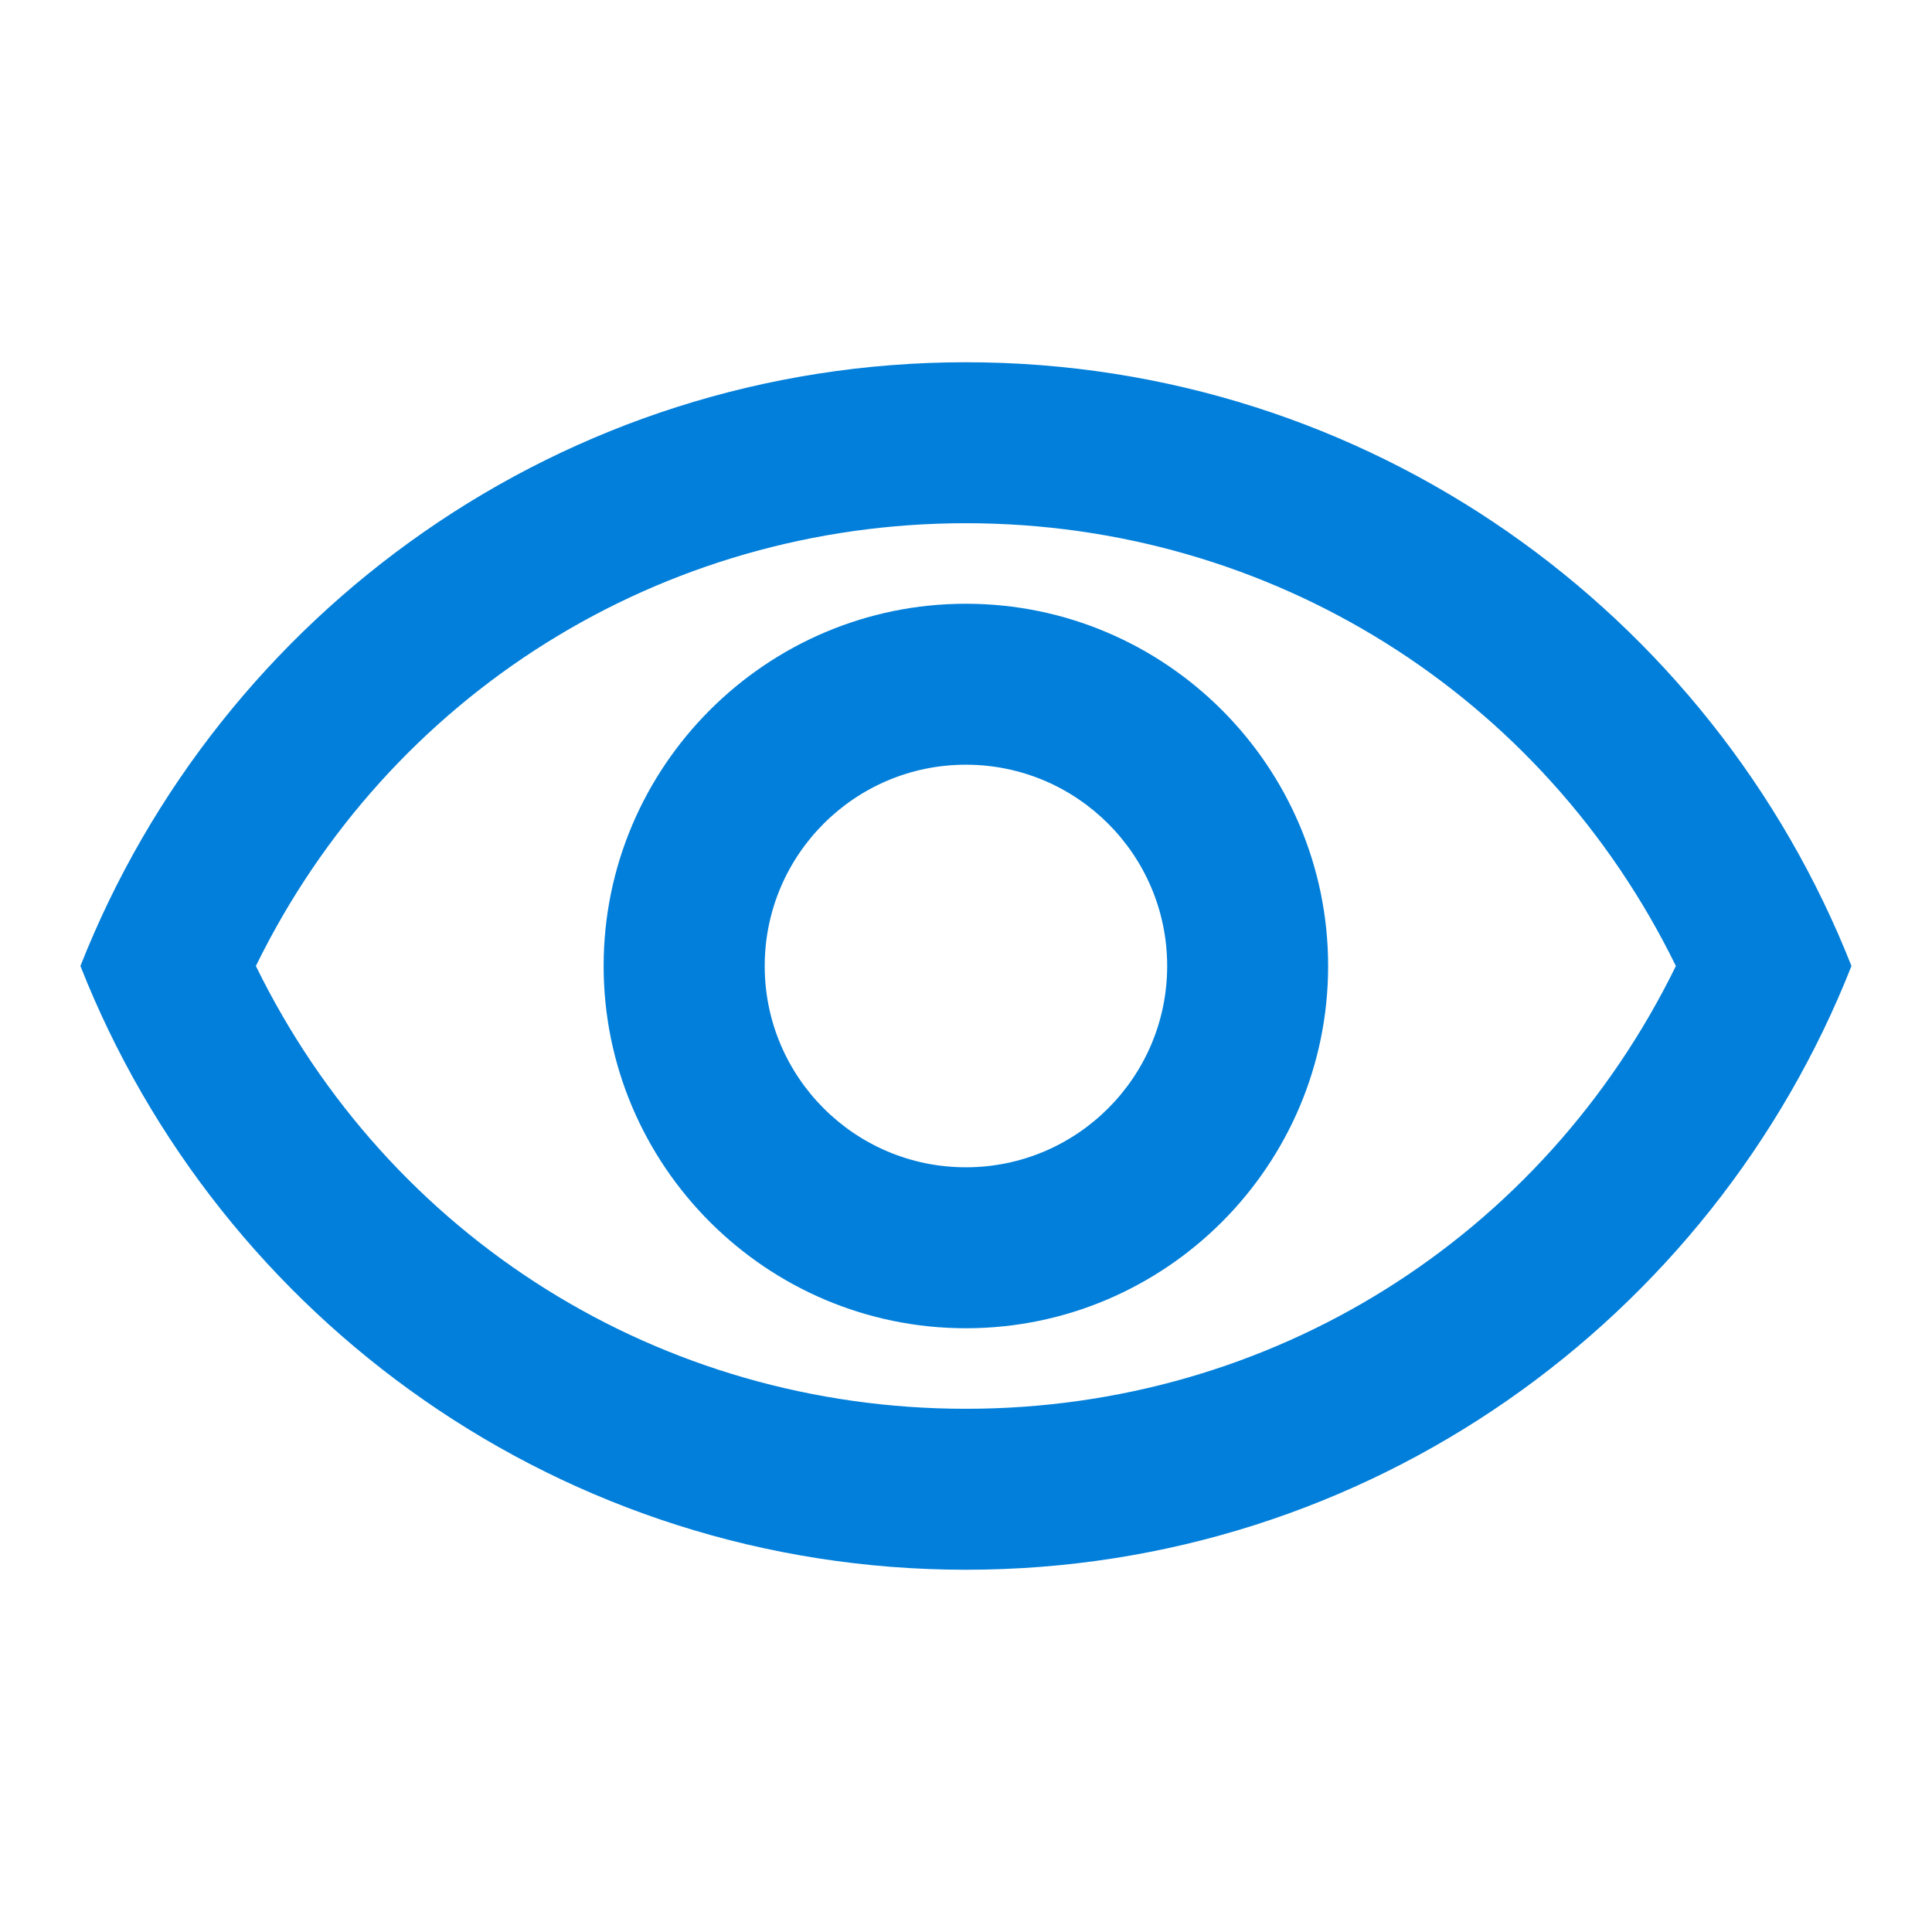
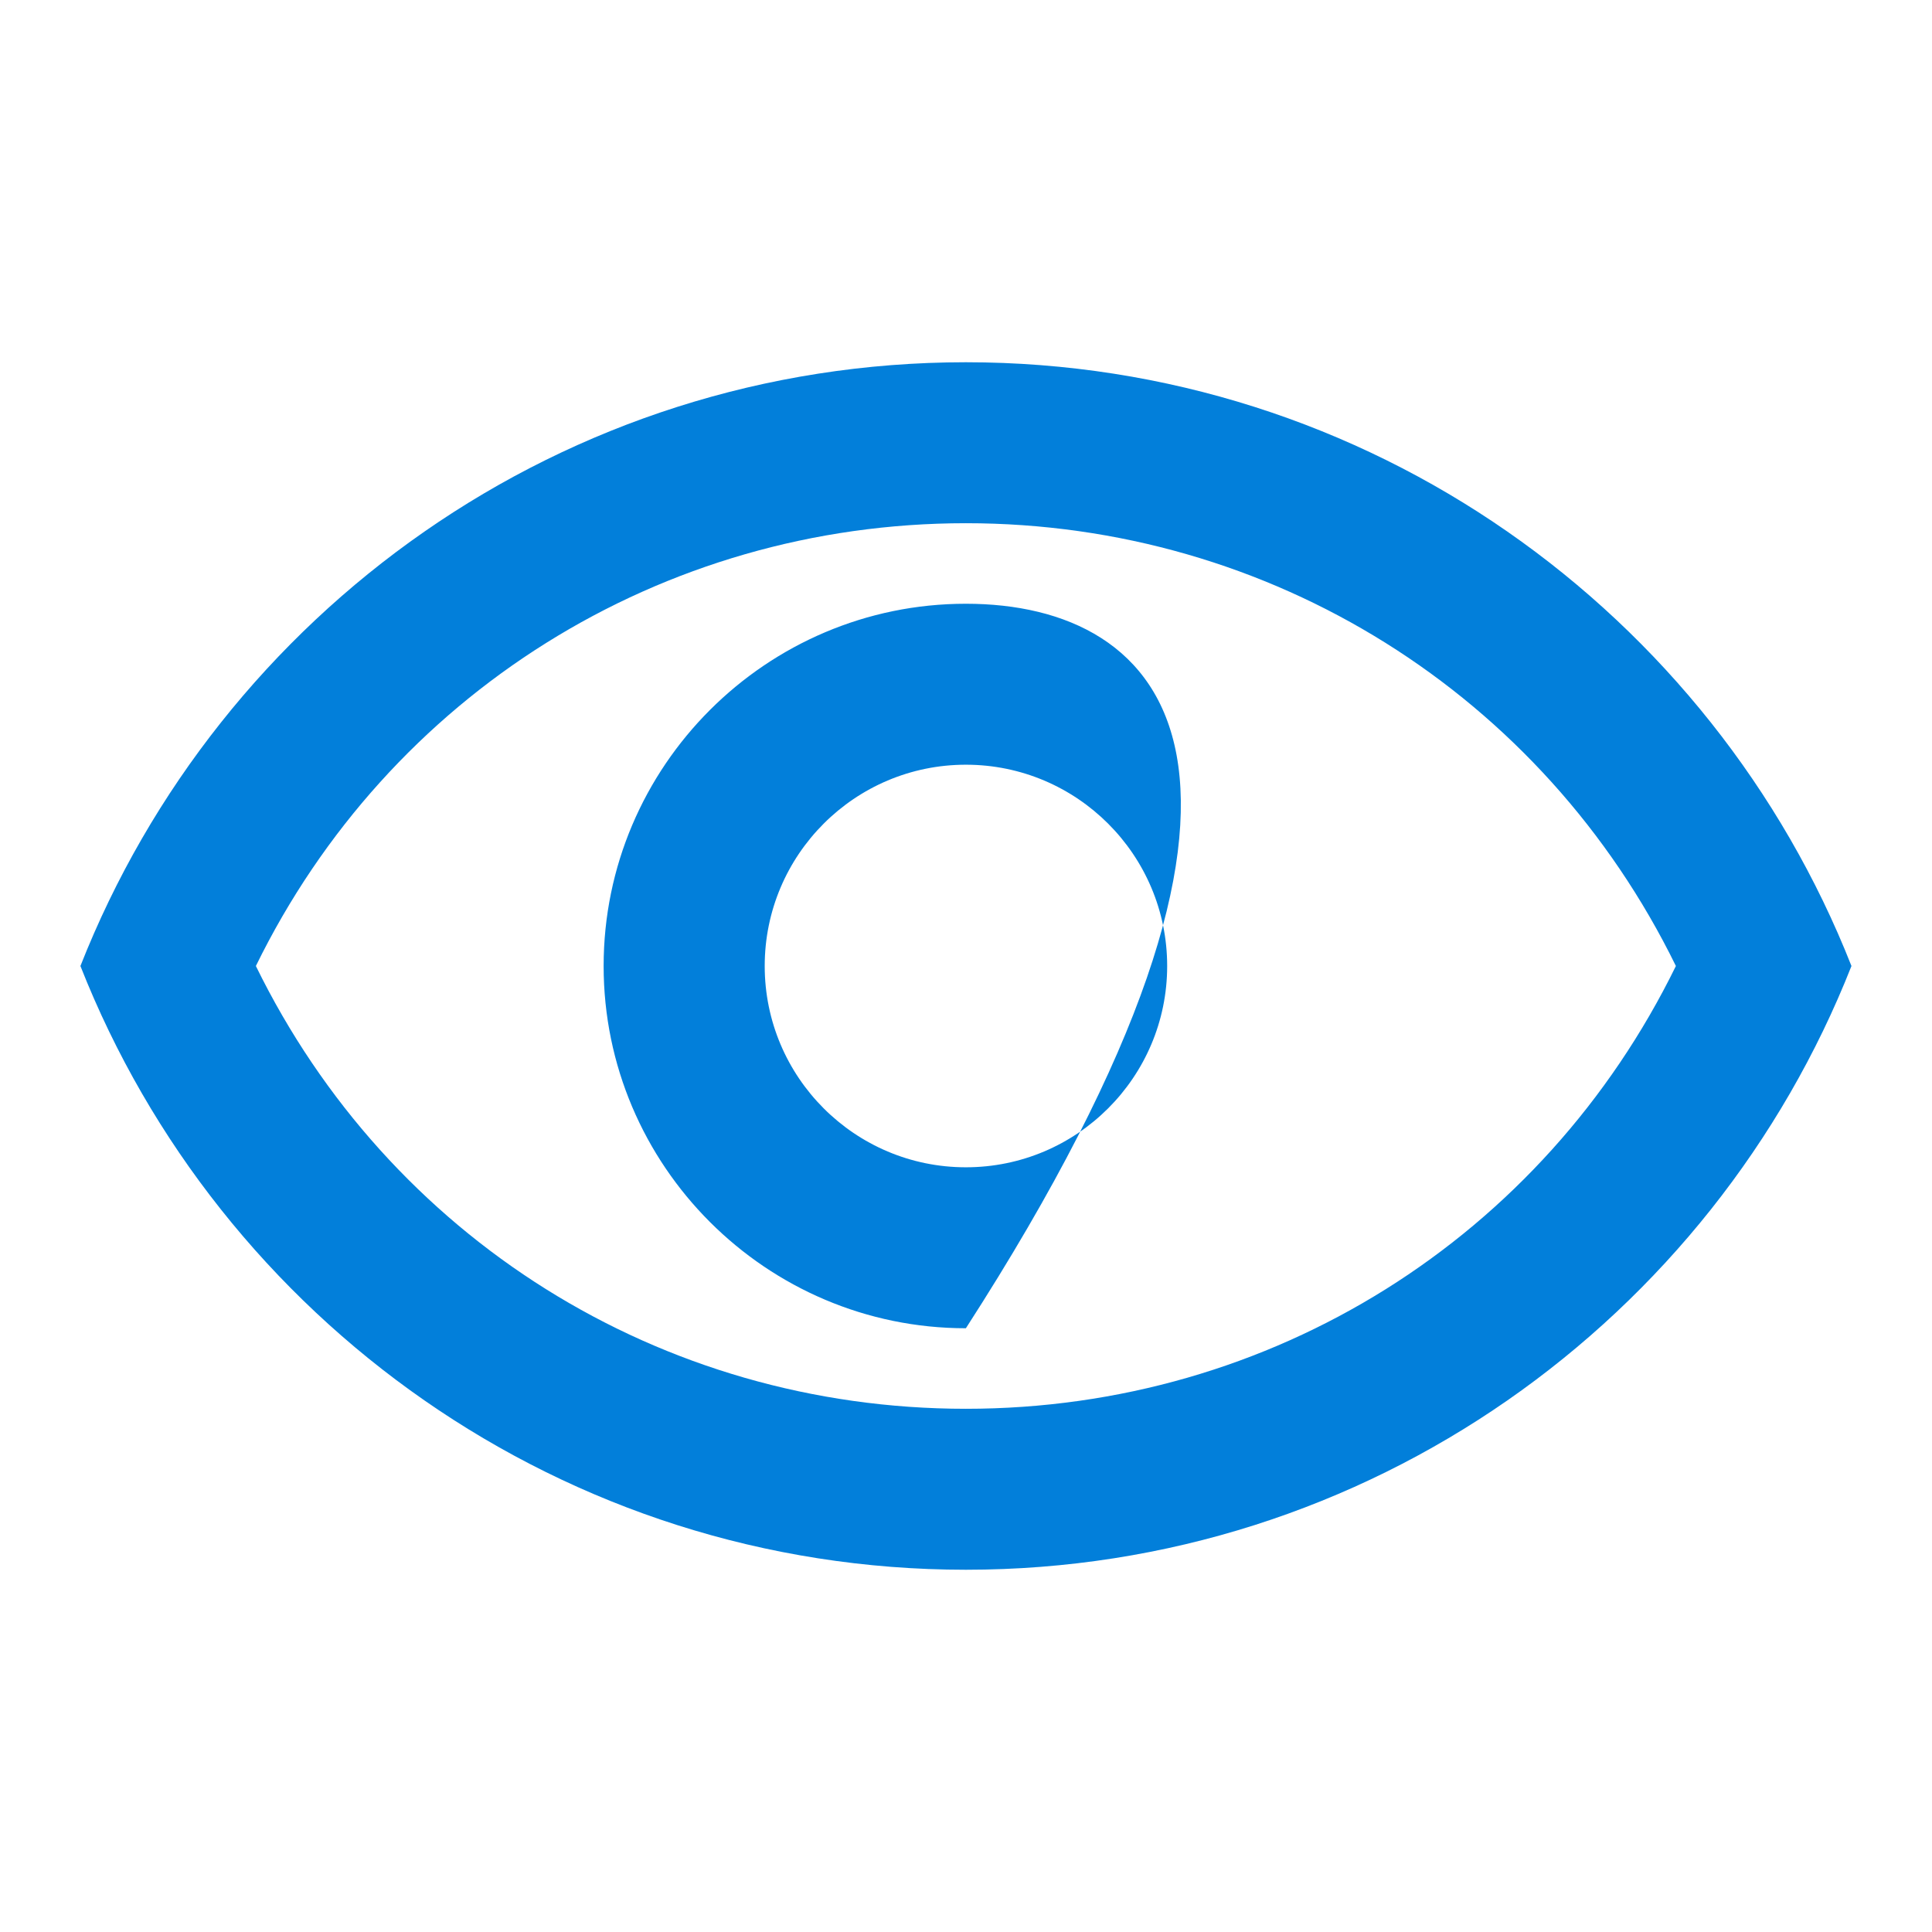
<svg xmlns="http://www.w3.org/2000/svg" width="16" height="16" viewBox="0 0 16 16" fill="none">
-   <path d="M7.999 4.333C10.526 4.333 12.779 5.753 13.879 8C12.779 10.247 10.533 11.667 7.999 11.667C5.466 11.667 3.219 10.247 2.119 8C3.219 5.753 5.473 4.333 7.999 4.333ZM7.999 3C4.666 3 1.819 5.073 0.666 8C1.819 10.927 4.666 13 7.999 13C11.333 13 14.179 10.927 15.333 8C14.179 5.073 11.333 3 7.999 3ZM7.999 6.333C8.919 6.333 9.666 7.08 9.666 8C9.666 8.92 8.919 9.667 7.999 9.667C7.079 9.667 6.333 8.92 6.333 8C6.333 7.08 7.079 6.333 7.999 6.333ZM7.999 5C6.346 5 4.999 6.347 4.999 8C4.999 9.653 6.346 11 7.999 11C9.653 11 10.999 9.653 10.999 8C10.999 6.347 9.653 5 7.999 5Z" fill="#027FDA" />
+   <path d="M7.999 4.333C10.526 4.333 12.779 5.753 13.879 8C12.779 10.247 10.533 11.667 7.999 11.667C5.466 11.667 3.219 10.247 2.119 8C3.219 5.753 5.473 4.333 7.999 4.333ZM7.999 3C4.666 3 1.819 5.073 0.666 8C1.819 10.927 4.666 13 7.999 13C11.333 13 14.179 10.927 15.333 8C14.179 5.073 11.333 3 7.999 3ZM7.999 6.333C8.919 6.333 9.666 7.08 9.666 8C9.666 8.92 8.919 9.667 7.999 9.667C7.079 9.667 6.333 8.92 6.333 8C6.333 7.08 7.079 6.333 7.999 6.333ZM7.999 5C6.346 5 4.999 6.347 4.999 8C4.999 9.653 6.346 11 7.999 11C10.999 6.347 9.653 5 7.999 5Z" fill="#027FDA" />
</svg>